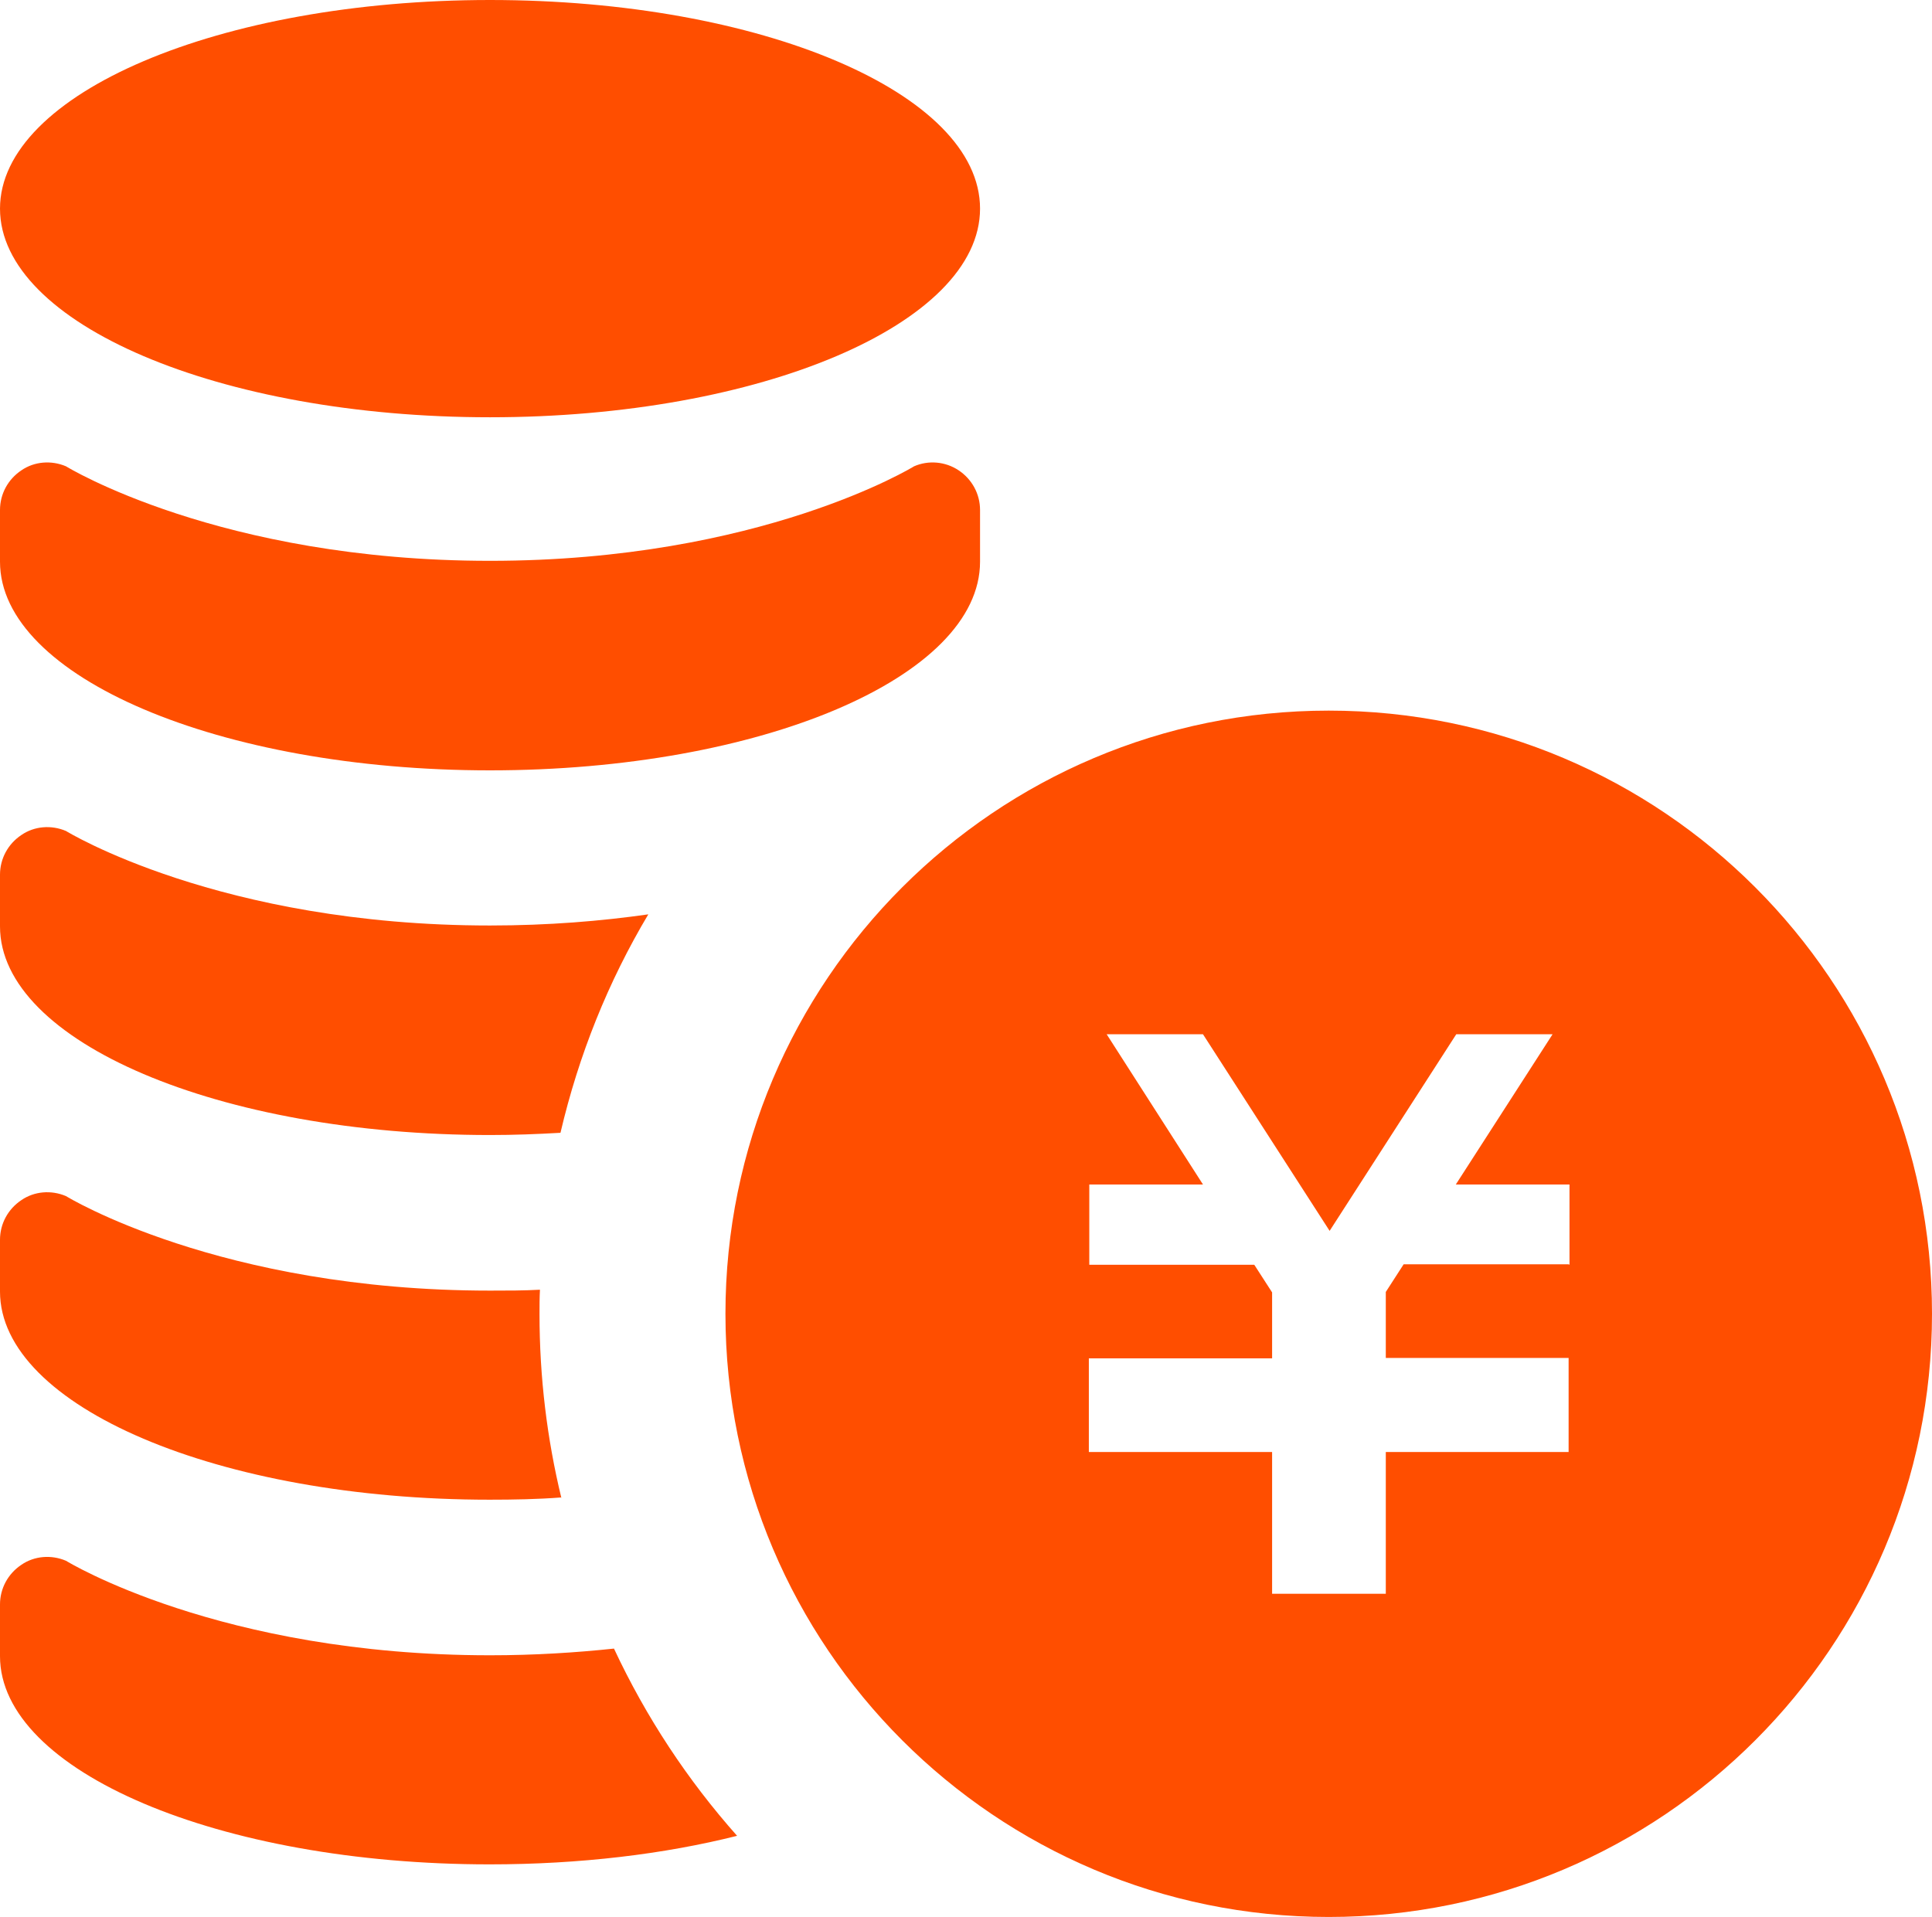
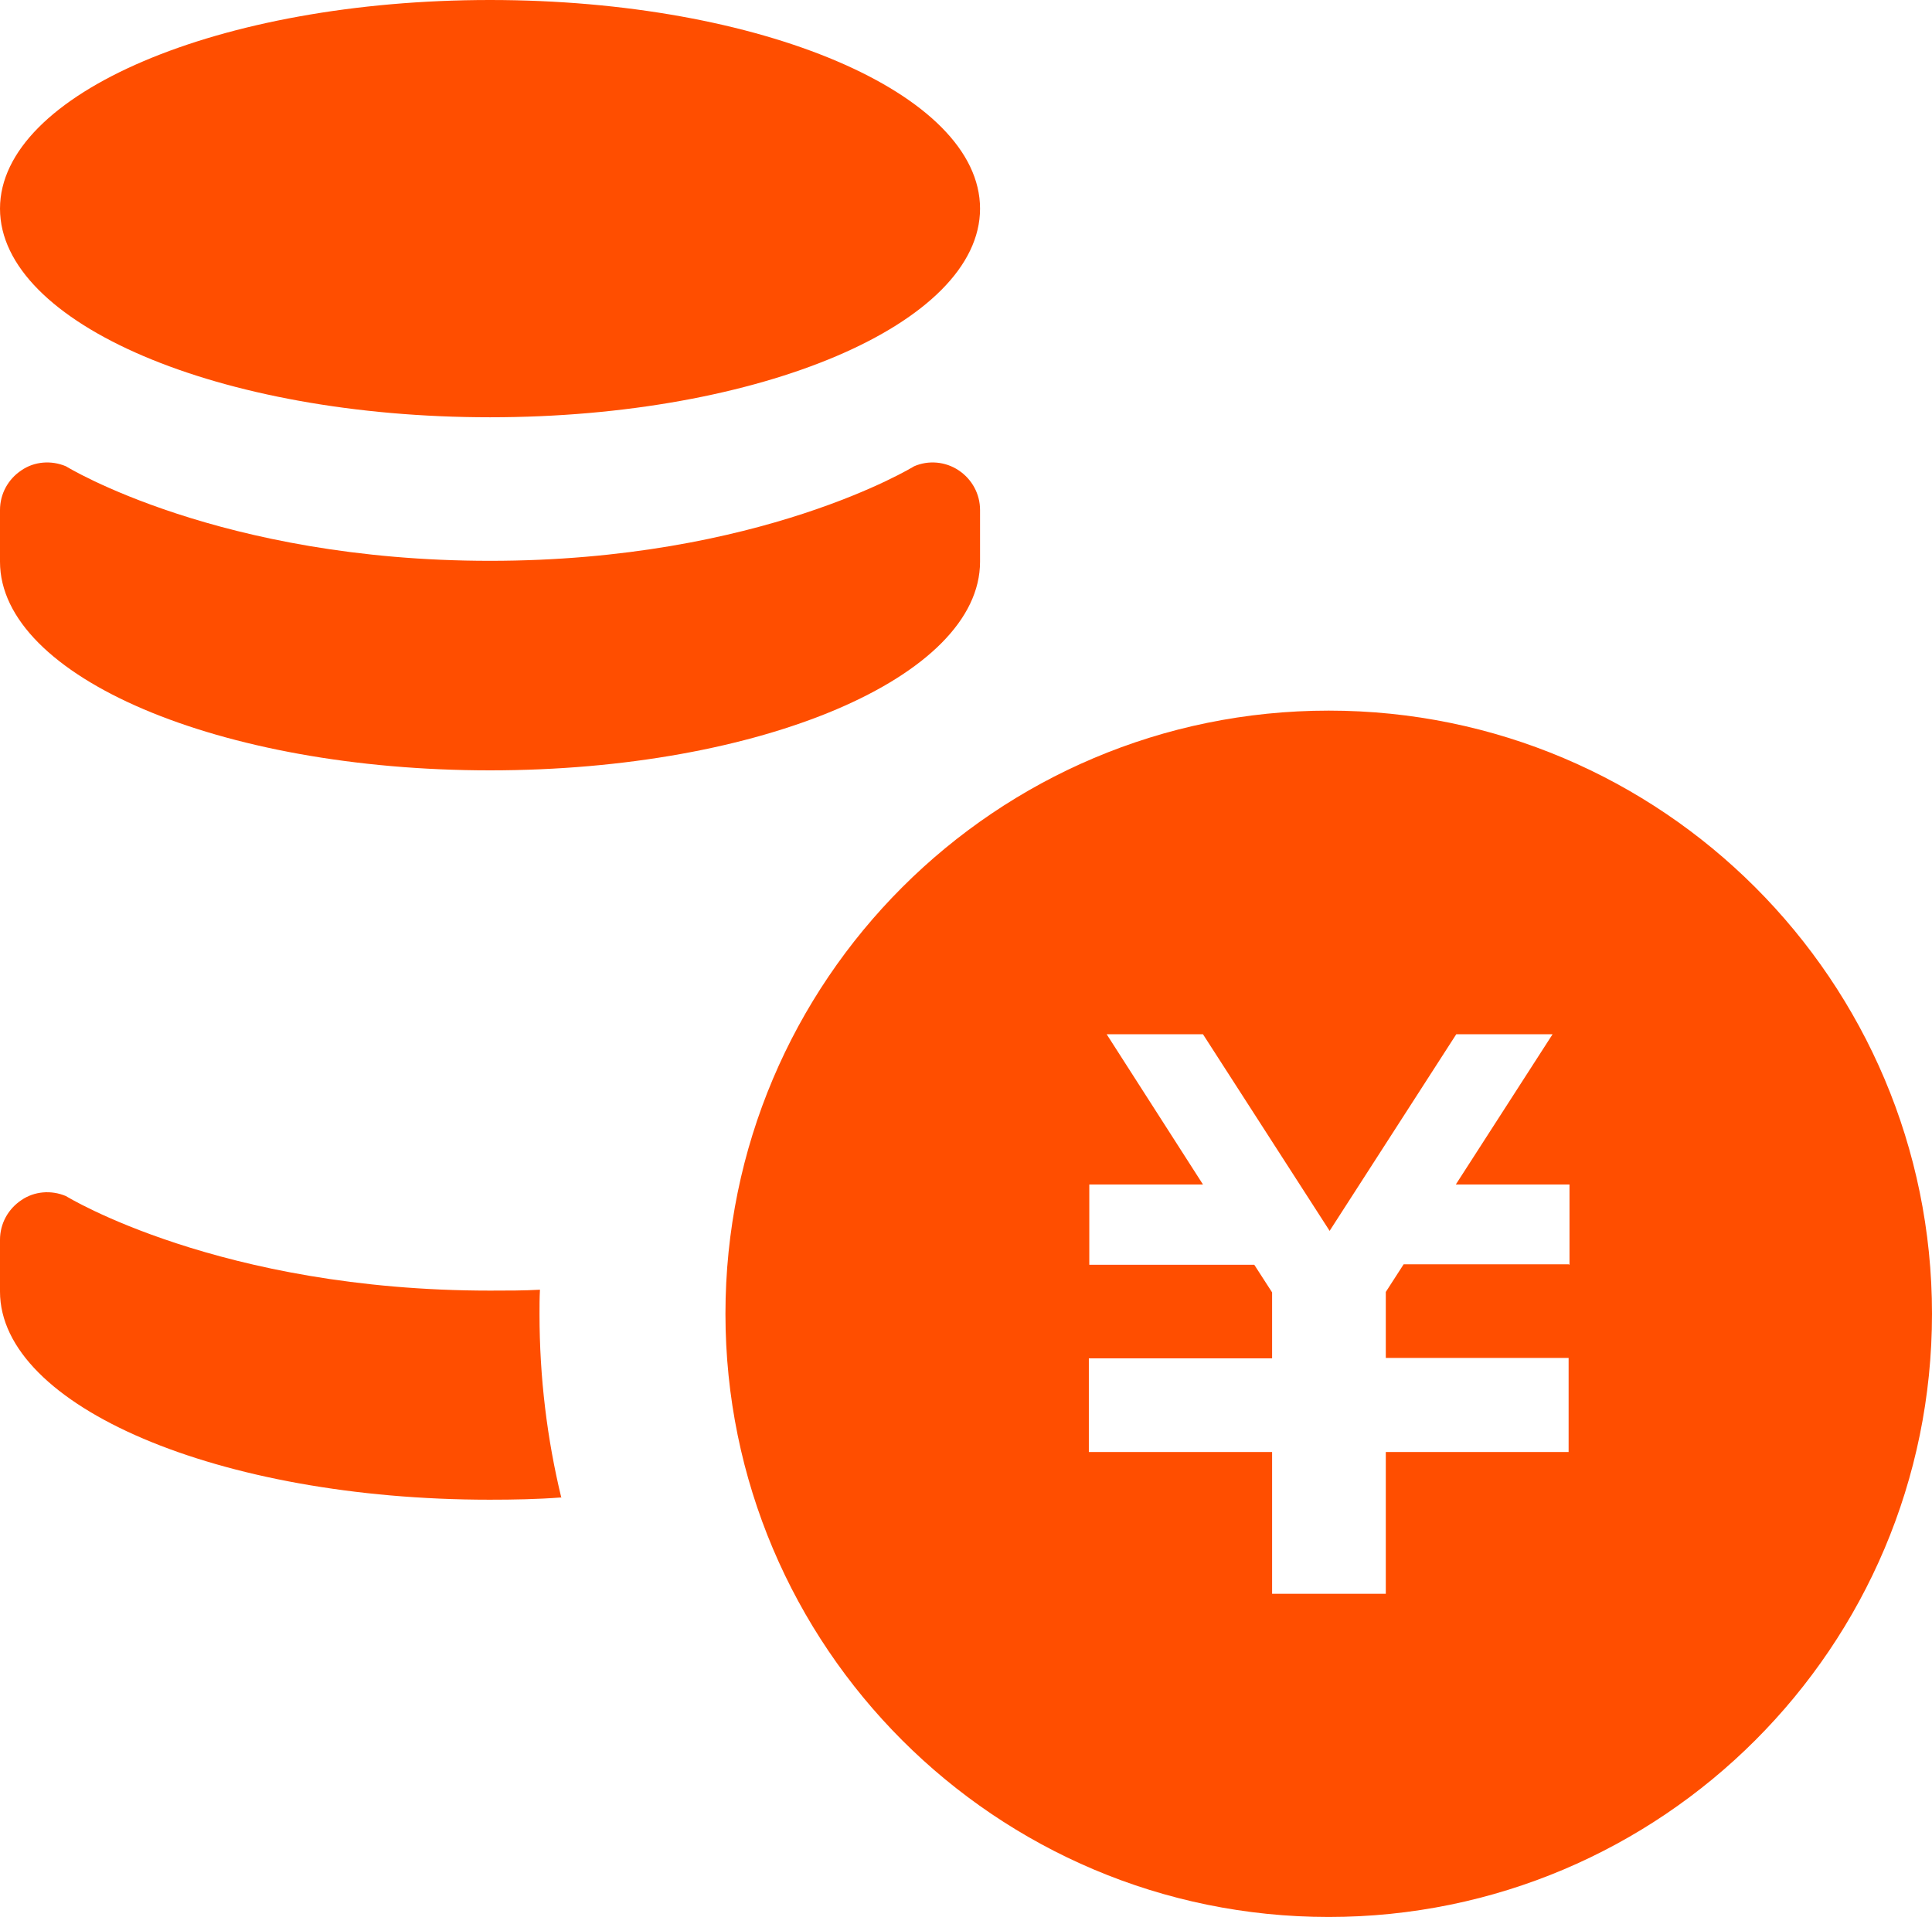
<svg xmlns="http://www.w3.org/2000/svg" height="43" viewBox="0 0 43.33 43" width="43.33">
  <g fill="#ff4e00">
    <path d="m29.8 15.94c-7.47 0-13.53 6.06-13.53 13.53s6.06 13.53 13.53 13.53 13.53-6.06 13.53-13.53-6.06-13.53-13.53-13.53zm5.38 12.42h-3.7l-.4.62v1.48h4.1v2.11h-4.1v3.18h-2.55v-3.18h-4.11v-2.1s4.11 0 4.11 0v-1.48l-.4-.62h-3.7v-1.8h2.55l-2.16-3.37h2.16l2.84 4.41 2.84-4.41h2.16l-2.17 3.37h2.55v1.8z" />
    <path d="m21.98 4.68c0 2.58-4.92 4.68-10.99 4.68s-10.99-2.1-10.99-4.68 4.92-4.68 10.99-4.68 10.99 2.09 10.99 4.68z" />
    <path d="m0 12.6c0 2.58 4.92 4.68 10.99 4.68s10.99-2.09 10.99-4.68v-1.16c0-.36-.18-.69-.48-.89s-.68-.23-1-.09c0 0-3.44 2.12-9.51 2.12s-9.51-2.12-9.51-2.12c-.33-.14-.71-.11-1 .09-.3.2-.48.53-.48.89z" />
-     <path d="m14.54 20.51c-.9 1.51-1.56 3.15-1.97 4.9-.52.03-1.04.05-1.58.05-6.07-0-10.99-2.09-10.99-4.68v-1.16c0-.36.18-.69.48-.89.29-.2.67-.23 1-.09 0 0 3.44 2.12 9.51 2.12 1.31 0 2.5-.1 3.55-.25z" />
    <path d="m12.58 33.59c-.52.04-1.06.05-1.6.05-6.06 0-10.98-2.09-10.98-4.67v-1.16c0-.36.18-.69.48-.89.29-.2.67-.23 1-.09 0 0 3.44 2.12 9.51 2.12.39 0 .76 0 1.12-.02-.01.18-.01.36-.01.55 0 1.42.17 2.8.49 4.12z" />
-     <path d="m16.53 41.18c-1.63.41-3.52.64-5.55.64-6.06 0-10.98-2.09-10.98-4.67v-1.16c0-.36.18-.69.48-.89.29-.2.67-.23 1-.09 0 0 3.44 2.12 9.51 2.12 1 0 1.93-.06 2.78-.15.72 1.54 1.65 2.95 2.77 4.21z" />
  </g>
</svg>